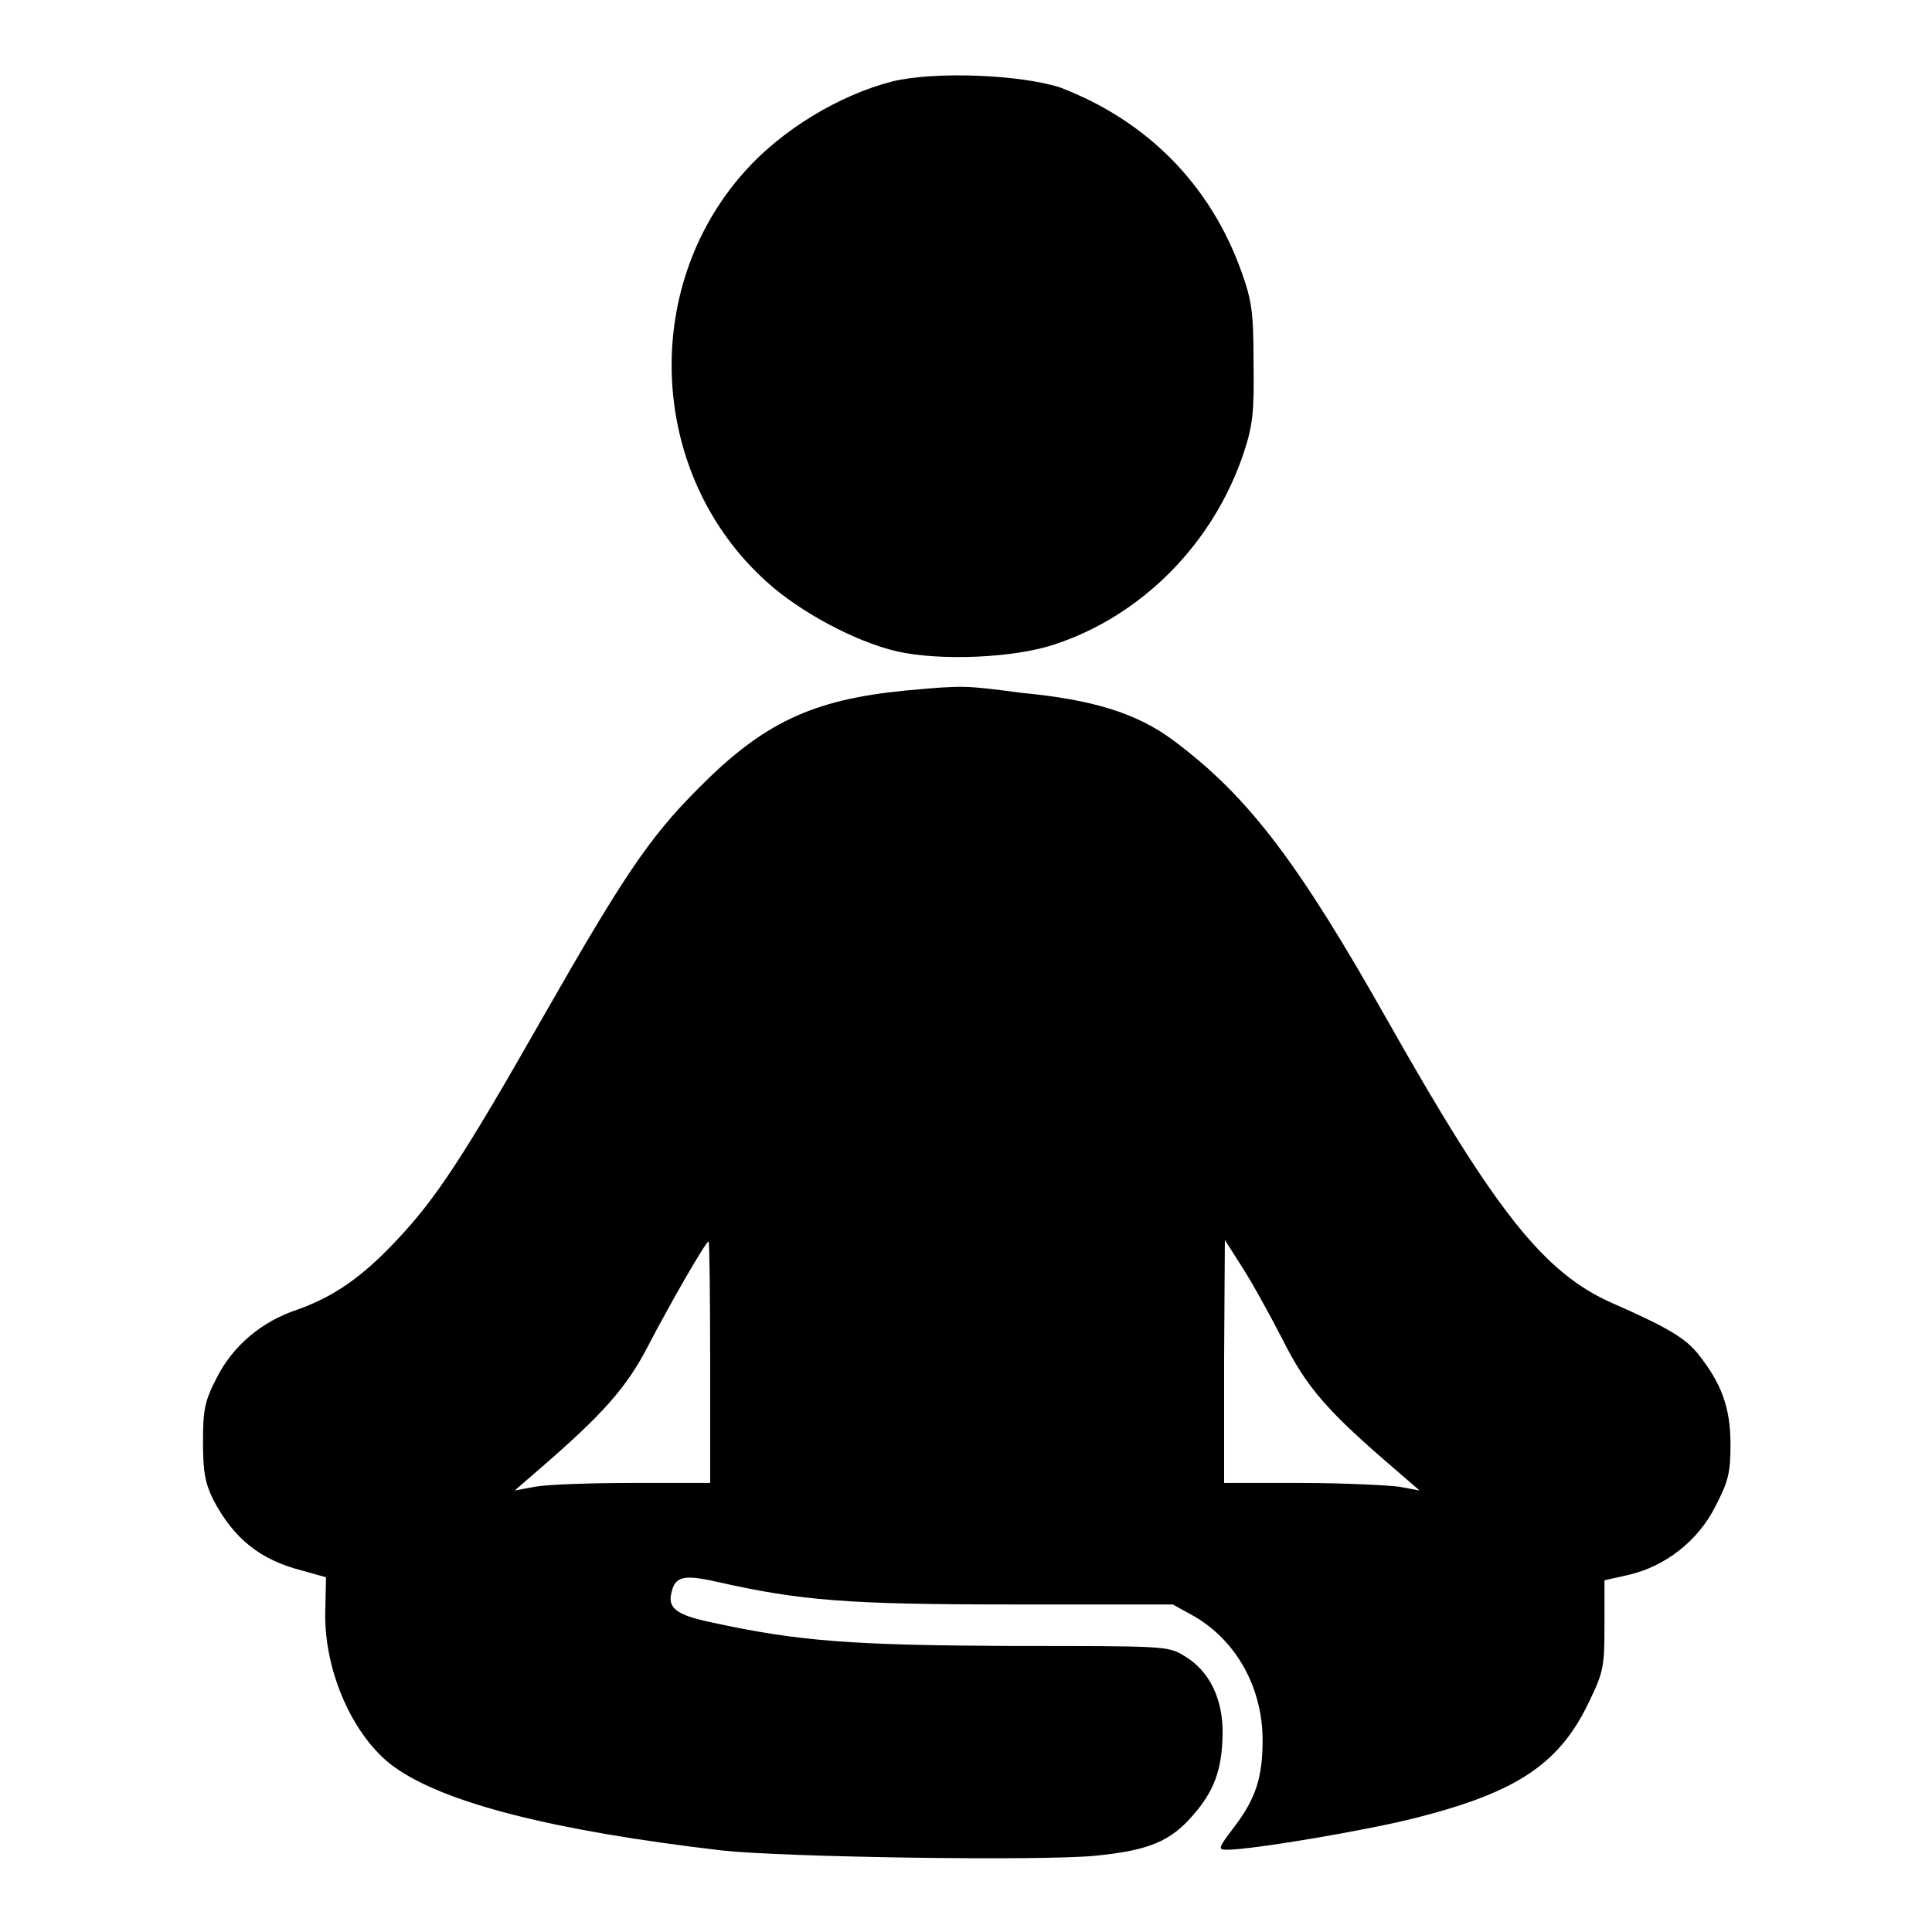
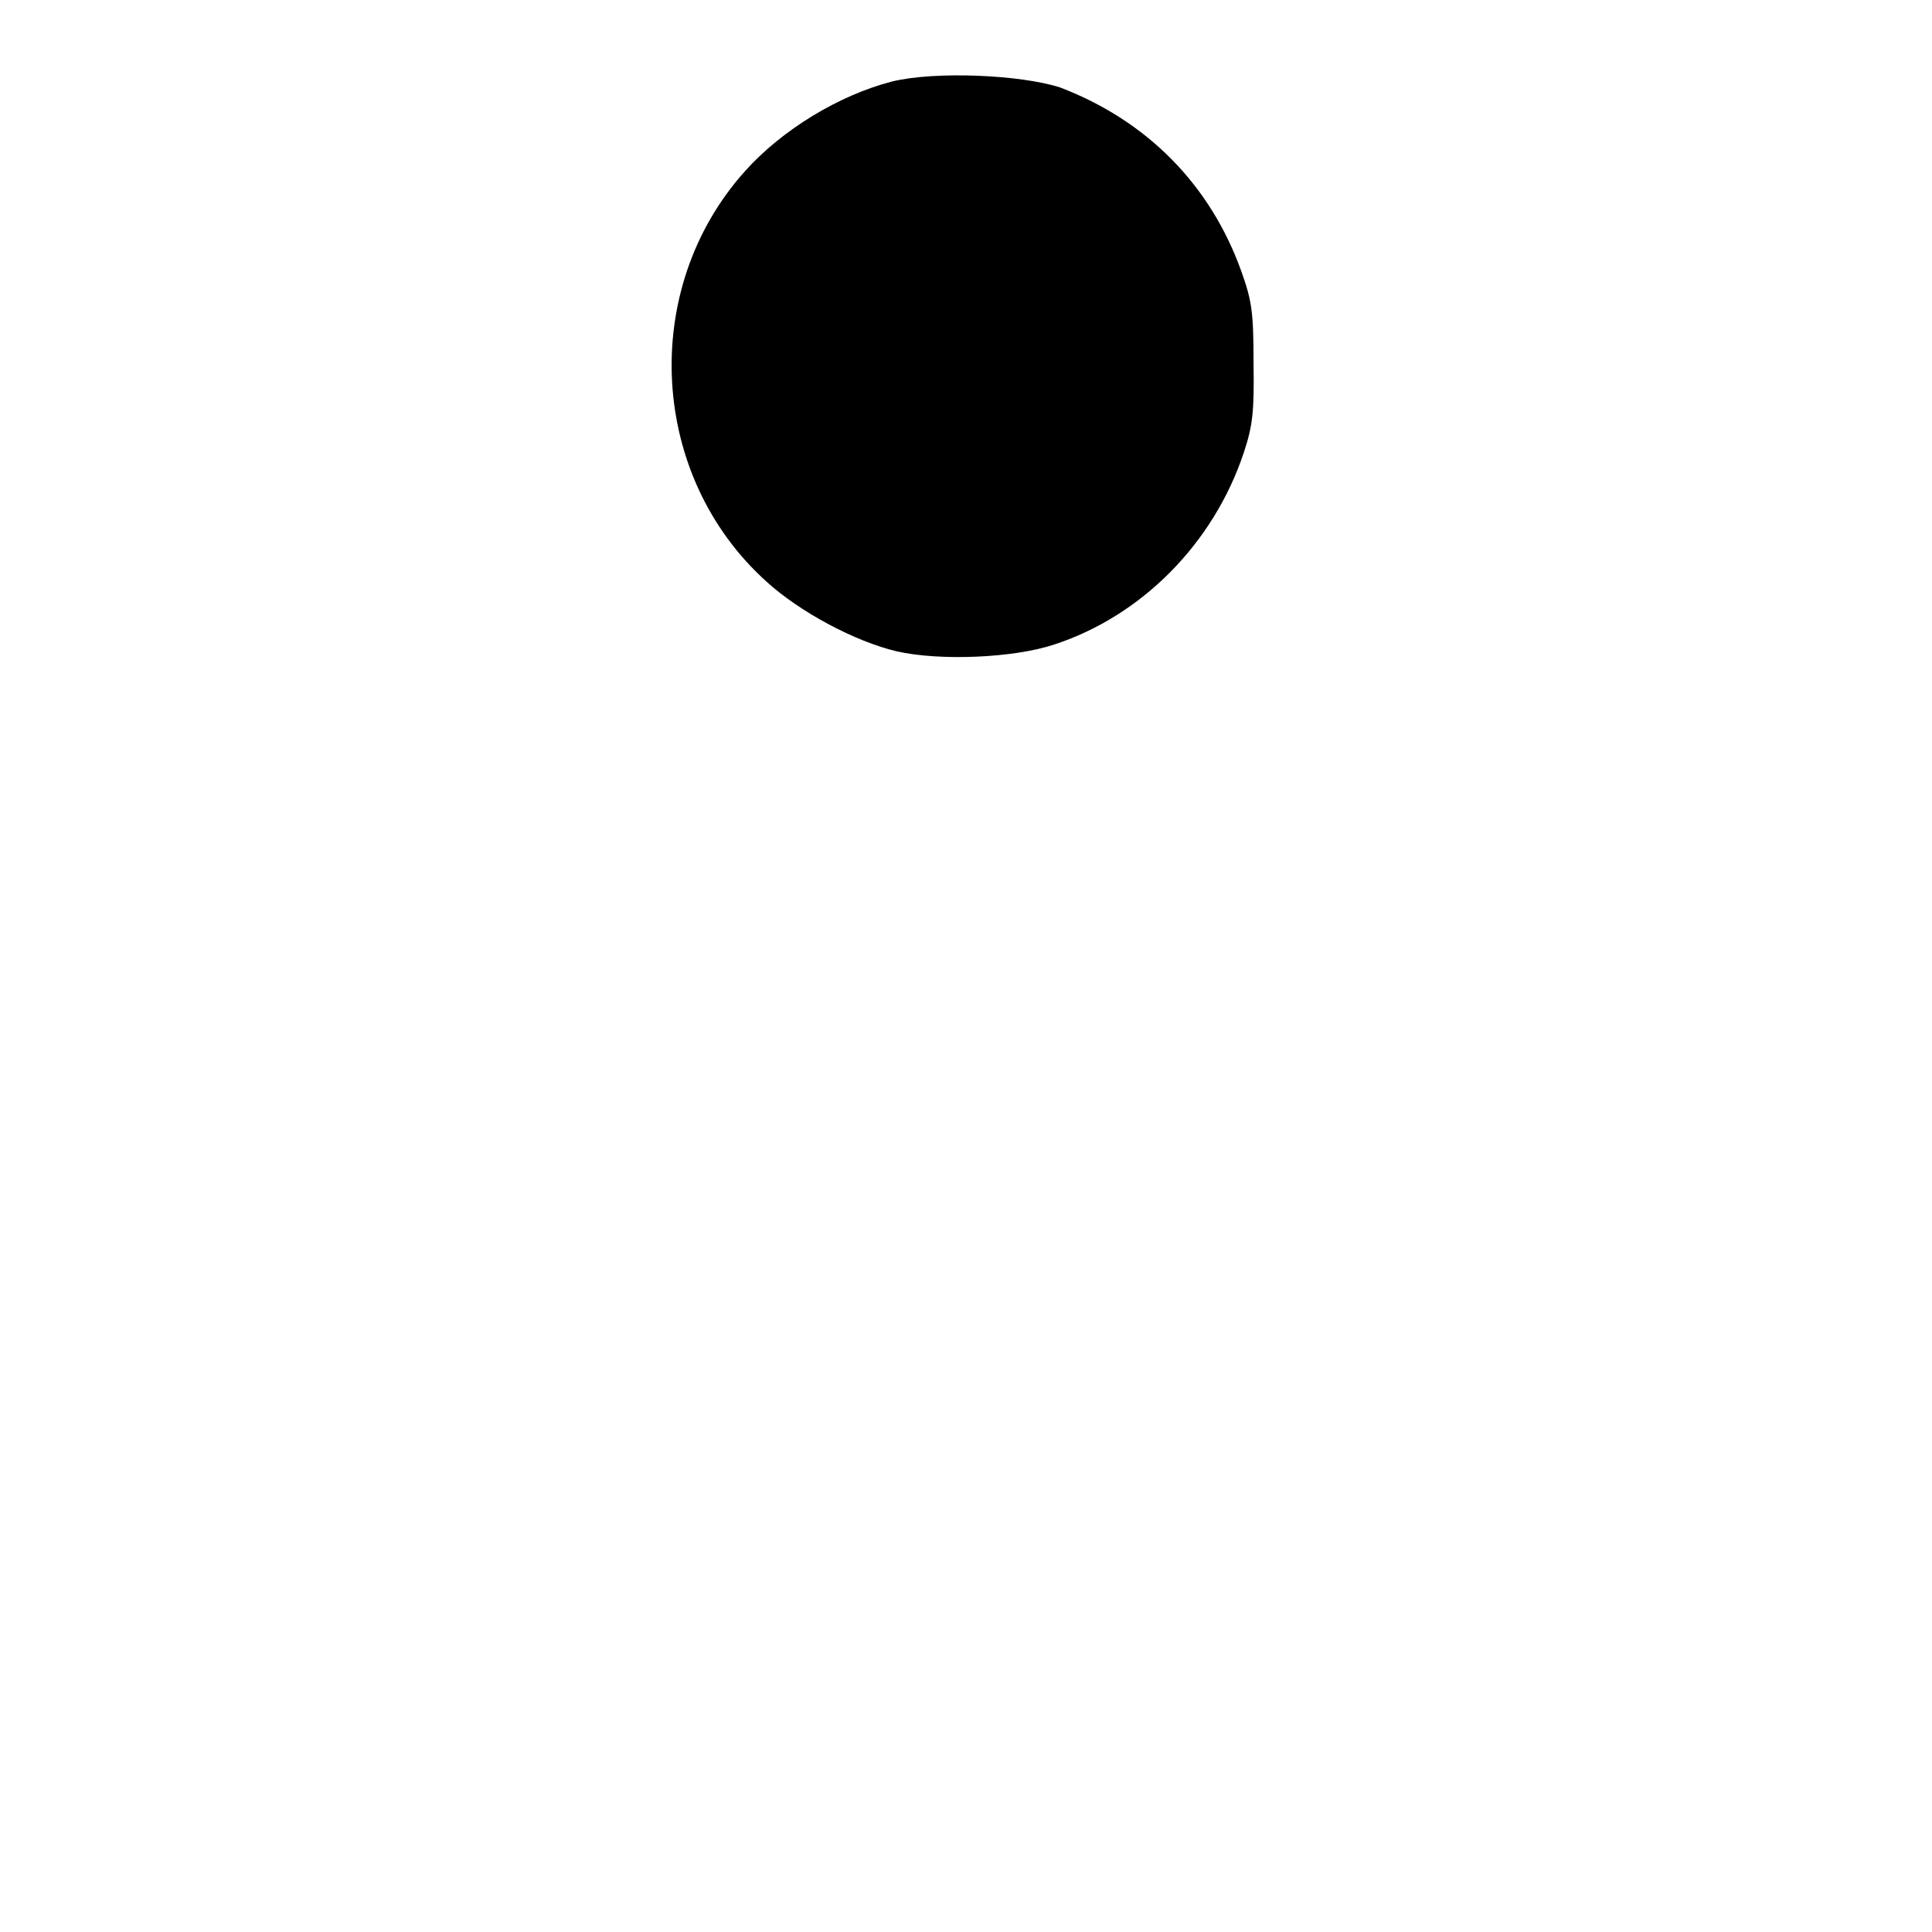
<svg xmlns="http://www.w3.org/2000/svg" version="1.1" x="0px" y="0px" viewBox="0 0 256 256" enable-background="new 0 0 256 256" xml:space="preserve">
  <g>
    <g>
      <g>
        <path fill="#000000" d="M118.2,10.8c-7,1.8-14.6,6.4-19.5,11.9c-14,15.6-12.7,40.4,2.9,54.4c4.4,4,11.7,7.9,17.2,9.2c5.7,1.3,15.5,0.9,20.9-0.9c11.6-3.8,21.1-13.4,25.1-25.4c1.2-3.6,1.4-5.5,1.3-11.9c0-6.6-0.2-8.2-1.6-12.1c-4.1-11.5-12.5-20-24-24.4C135.3,9.9,123.9,9.4,118.2,10.8z" />
-         <path fill="#000000" d="M120,91.5c-12.4,1.2-18.9,4.3-27.5,13c-6.5,6.5-10,11.8-20.4,30c-10.7,18.8-14.3,24.3-19.6,29.9c-4.6,4.9-8.3,7.4-13,9.1c-4.9,1.6-8.7,4.9-10.8,9.1c-1.6,3.1-1.8,4.2-1.8,8.5c0,4,0.3,5.5,1.4,7.7c2.7,5.1,6.2,7.9,11.7,9.3l3.2,0.9l-0.1,4.5c-0.2,7.9,3.7,16.7,9.1,20.6c6.6,4.8,21.2,8.5,43.5,11.1c8.3,0.9,42.3,1.4,49.4,0.7c7.1-0.7,10-1.9,13-5.4c2.8-3.2,3.8-6,3.9-10.6c0.1-4.7-1.7-8.5-5.1-10.5c-2.1-1.3-2.6-1.3-22.8-1.3c-21.2-0.1-28.2-0.6-39.7-3.1c-4.8-1-6-1.9-5.4-4.1c0.5-2,1.6-2.3,6-1.3c11.1,2.5,17.3,3,39.1,3h21.3l2.9,1.6c5.6,3.3,9,9.5,9,16.4c0,4.9-0.9,7.7-3.7,11.4c-2.2,2.9-2.3,3.1-1,3.1c3.3,0,18.8-2.6,25.3-4.3c13.3-3.4,18.9-7.2,22.8-15.6c1.8-3.7,1.9-4.6,1.9-9.9v-5.9l3.1-0.7c4.9-1.1,9.3-4.5,11.6-9.1c1.7-3.3,2-4.4,2-8.2c0-4.9-1.2-8.1-4.3-12c-1.7-2.1-4-3.5-11.3-6.7c-9.1-4-15.5-12.1-29.8-37.4c-11.8-20.9-18.4-29.7-28.3-37.1c-4.9-3.7-10.8-5.5-20.3-6.4C127.7,90.8,127.7,90.8,120,91.5z M94.1,180.5v16H83.9c-5.7,0-11.4,0.2-13,0.5l-2.7,0.5l3-2.6c8.7-7.5,11.8-11,14.7-16.6c2.7-5.2,7.6-13.8,8-13.8C94,164.5,94.1,171.7,94.1,180.5z M169.9,177.4c3.3,6.6,6.1,9.7,15.2,17.5l3,2.6l-2.7-0.5c-1.5-0.2-7.3-0.5-13-0.5h-10.2v-16.1l0.1-16.1l2.1,3.3C165.6,169.4,168.1,173.9,169.9,177.4z" />
      </g>
    </g>
  </g>
</svg>